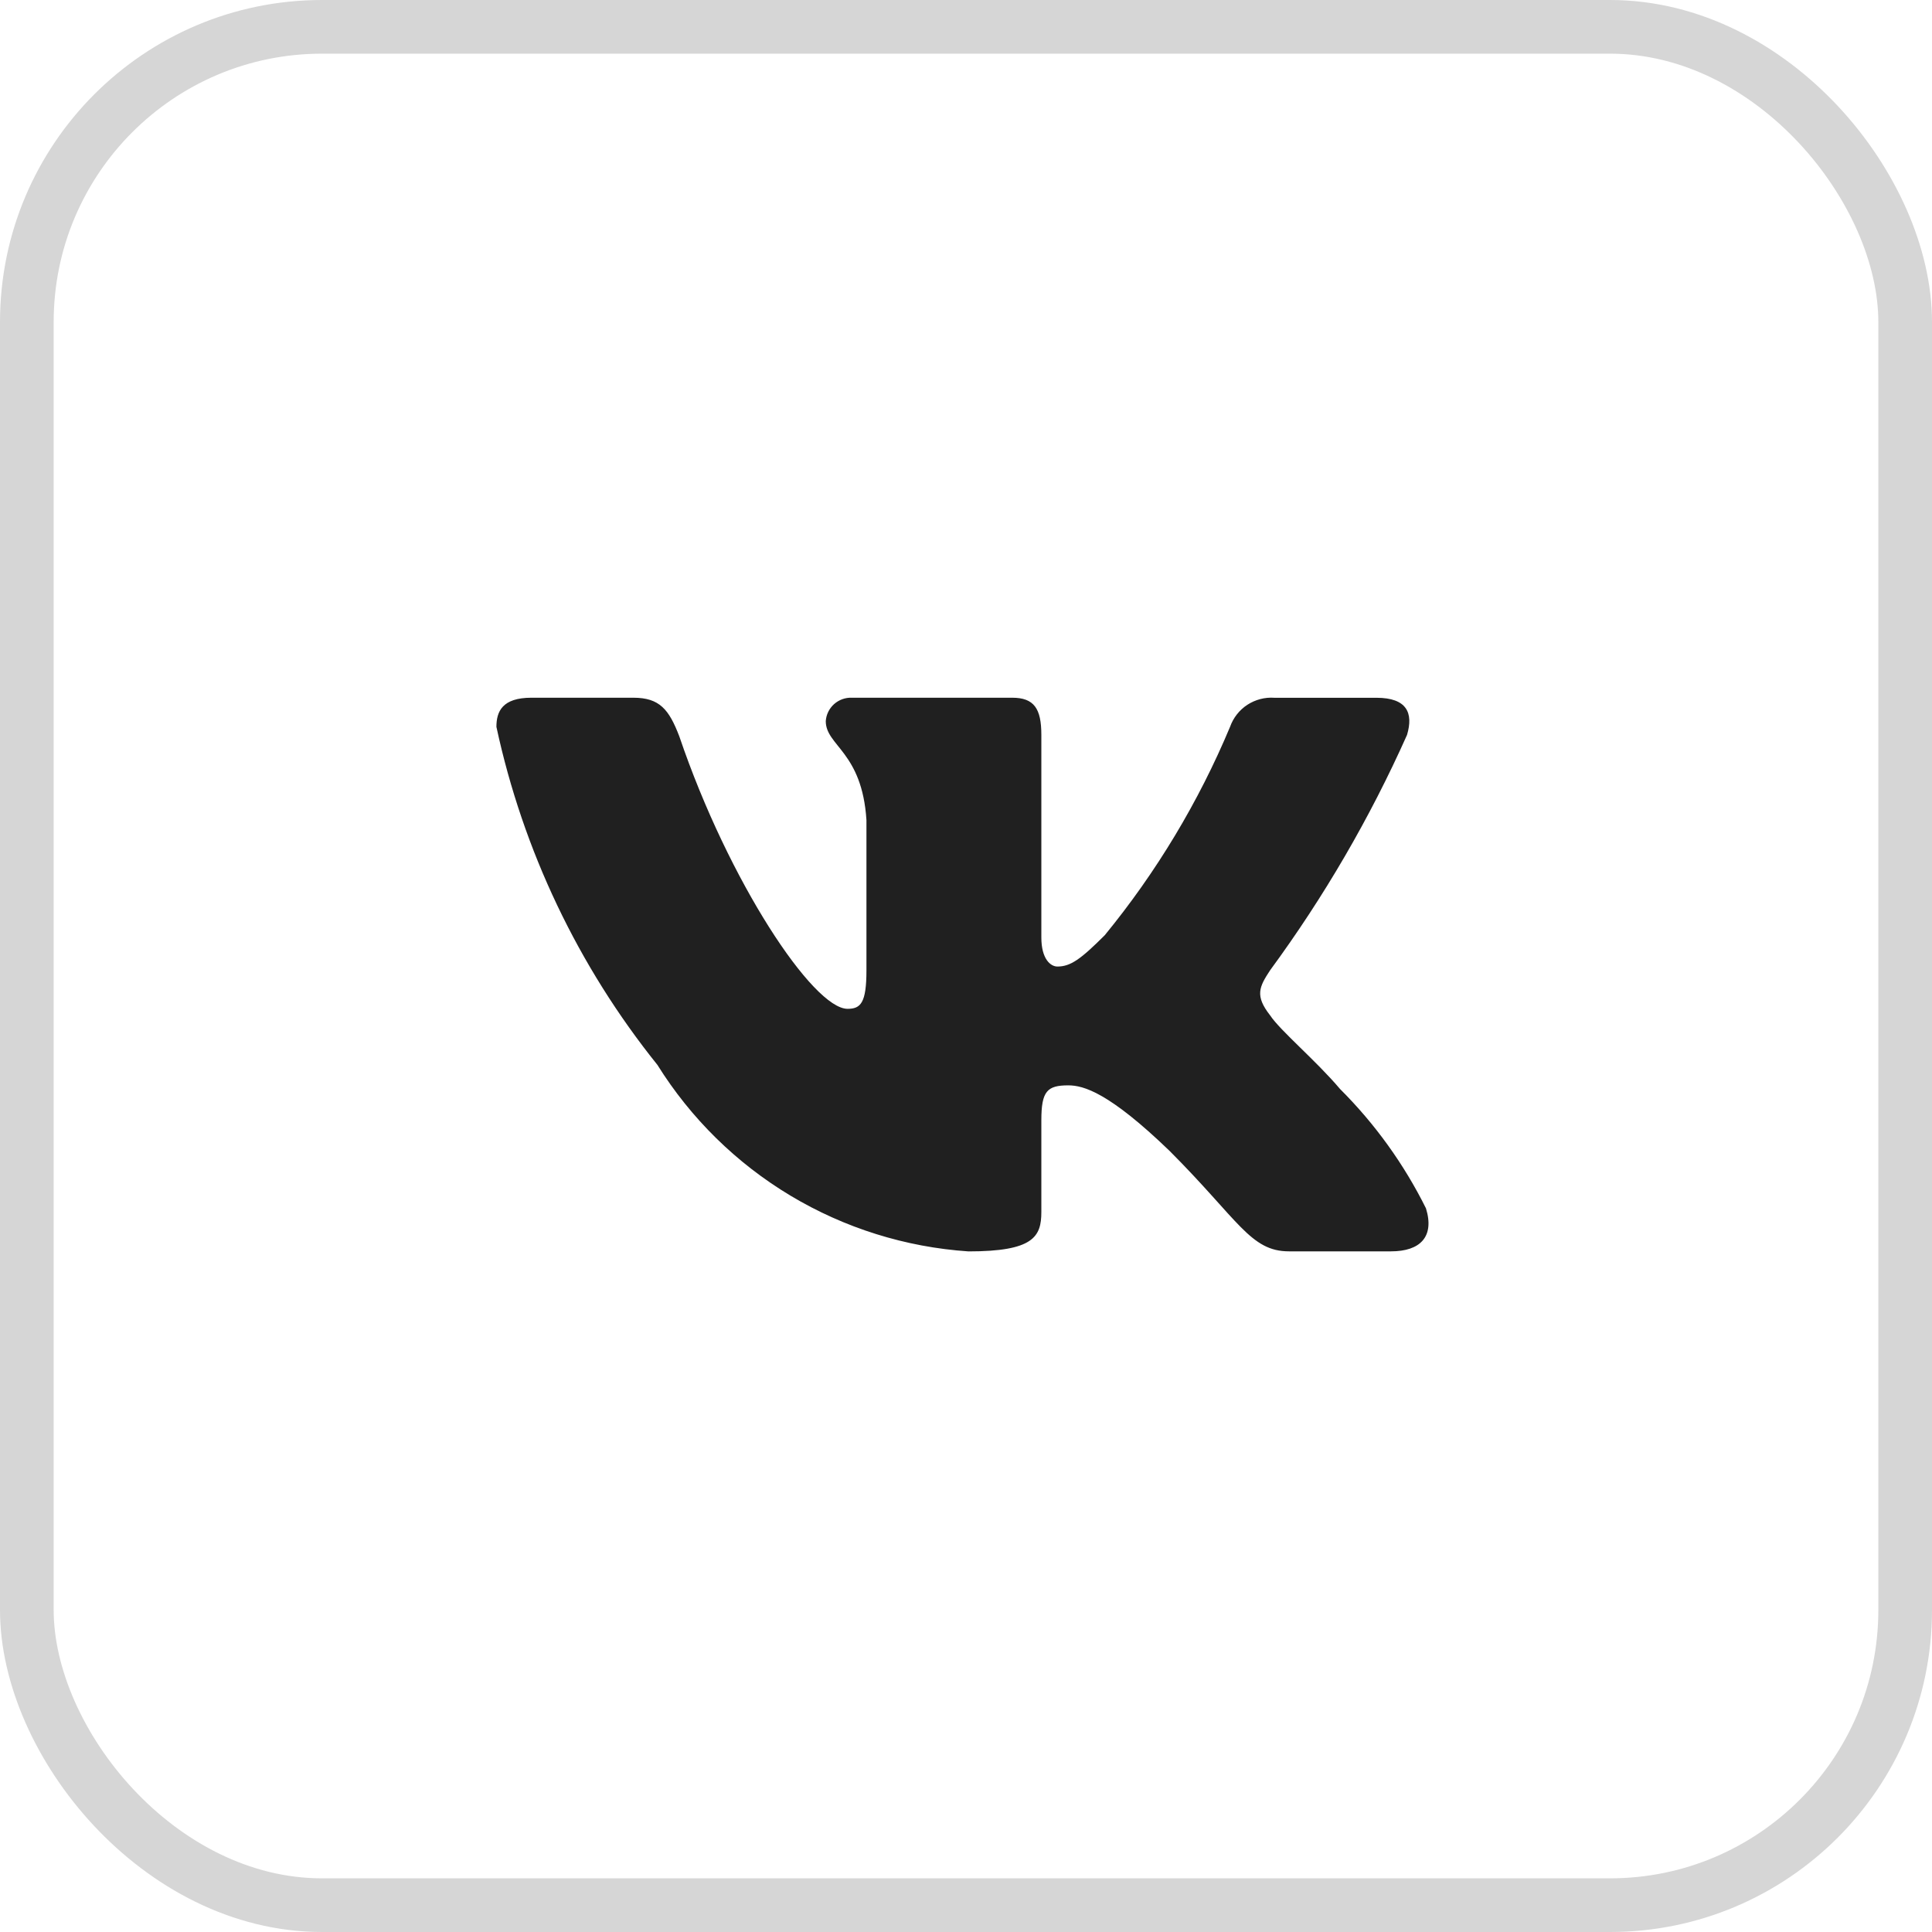
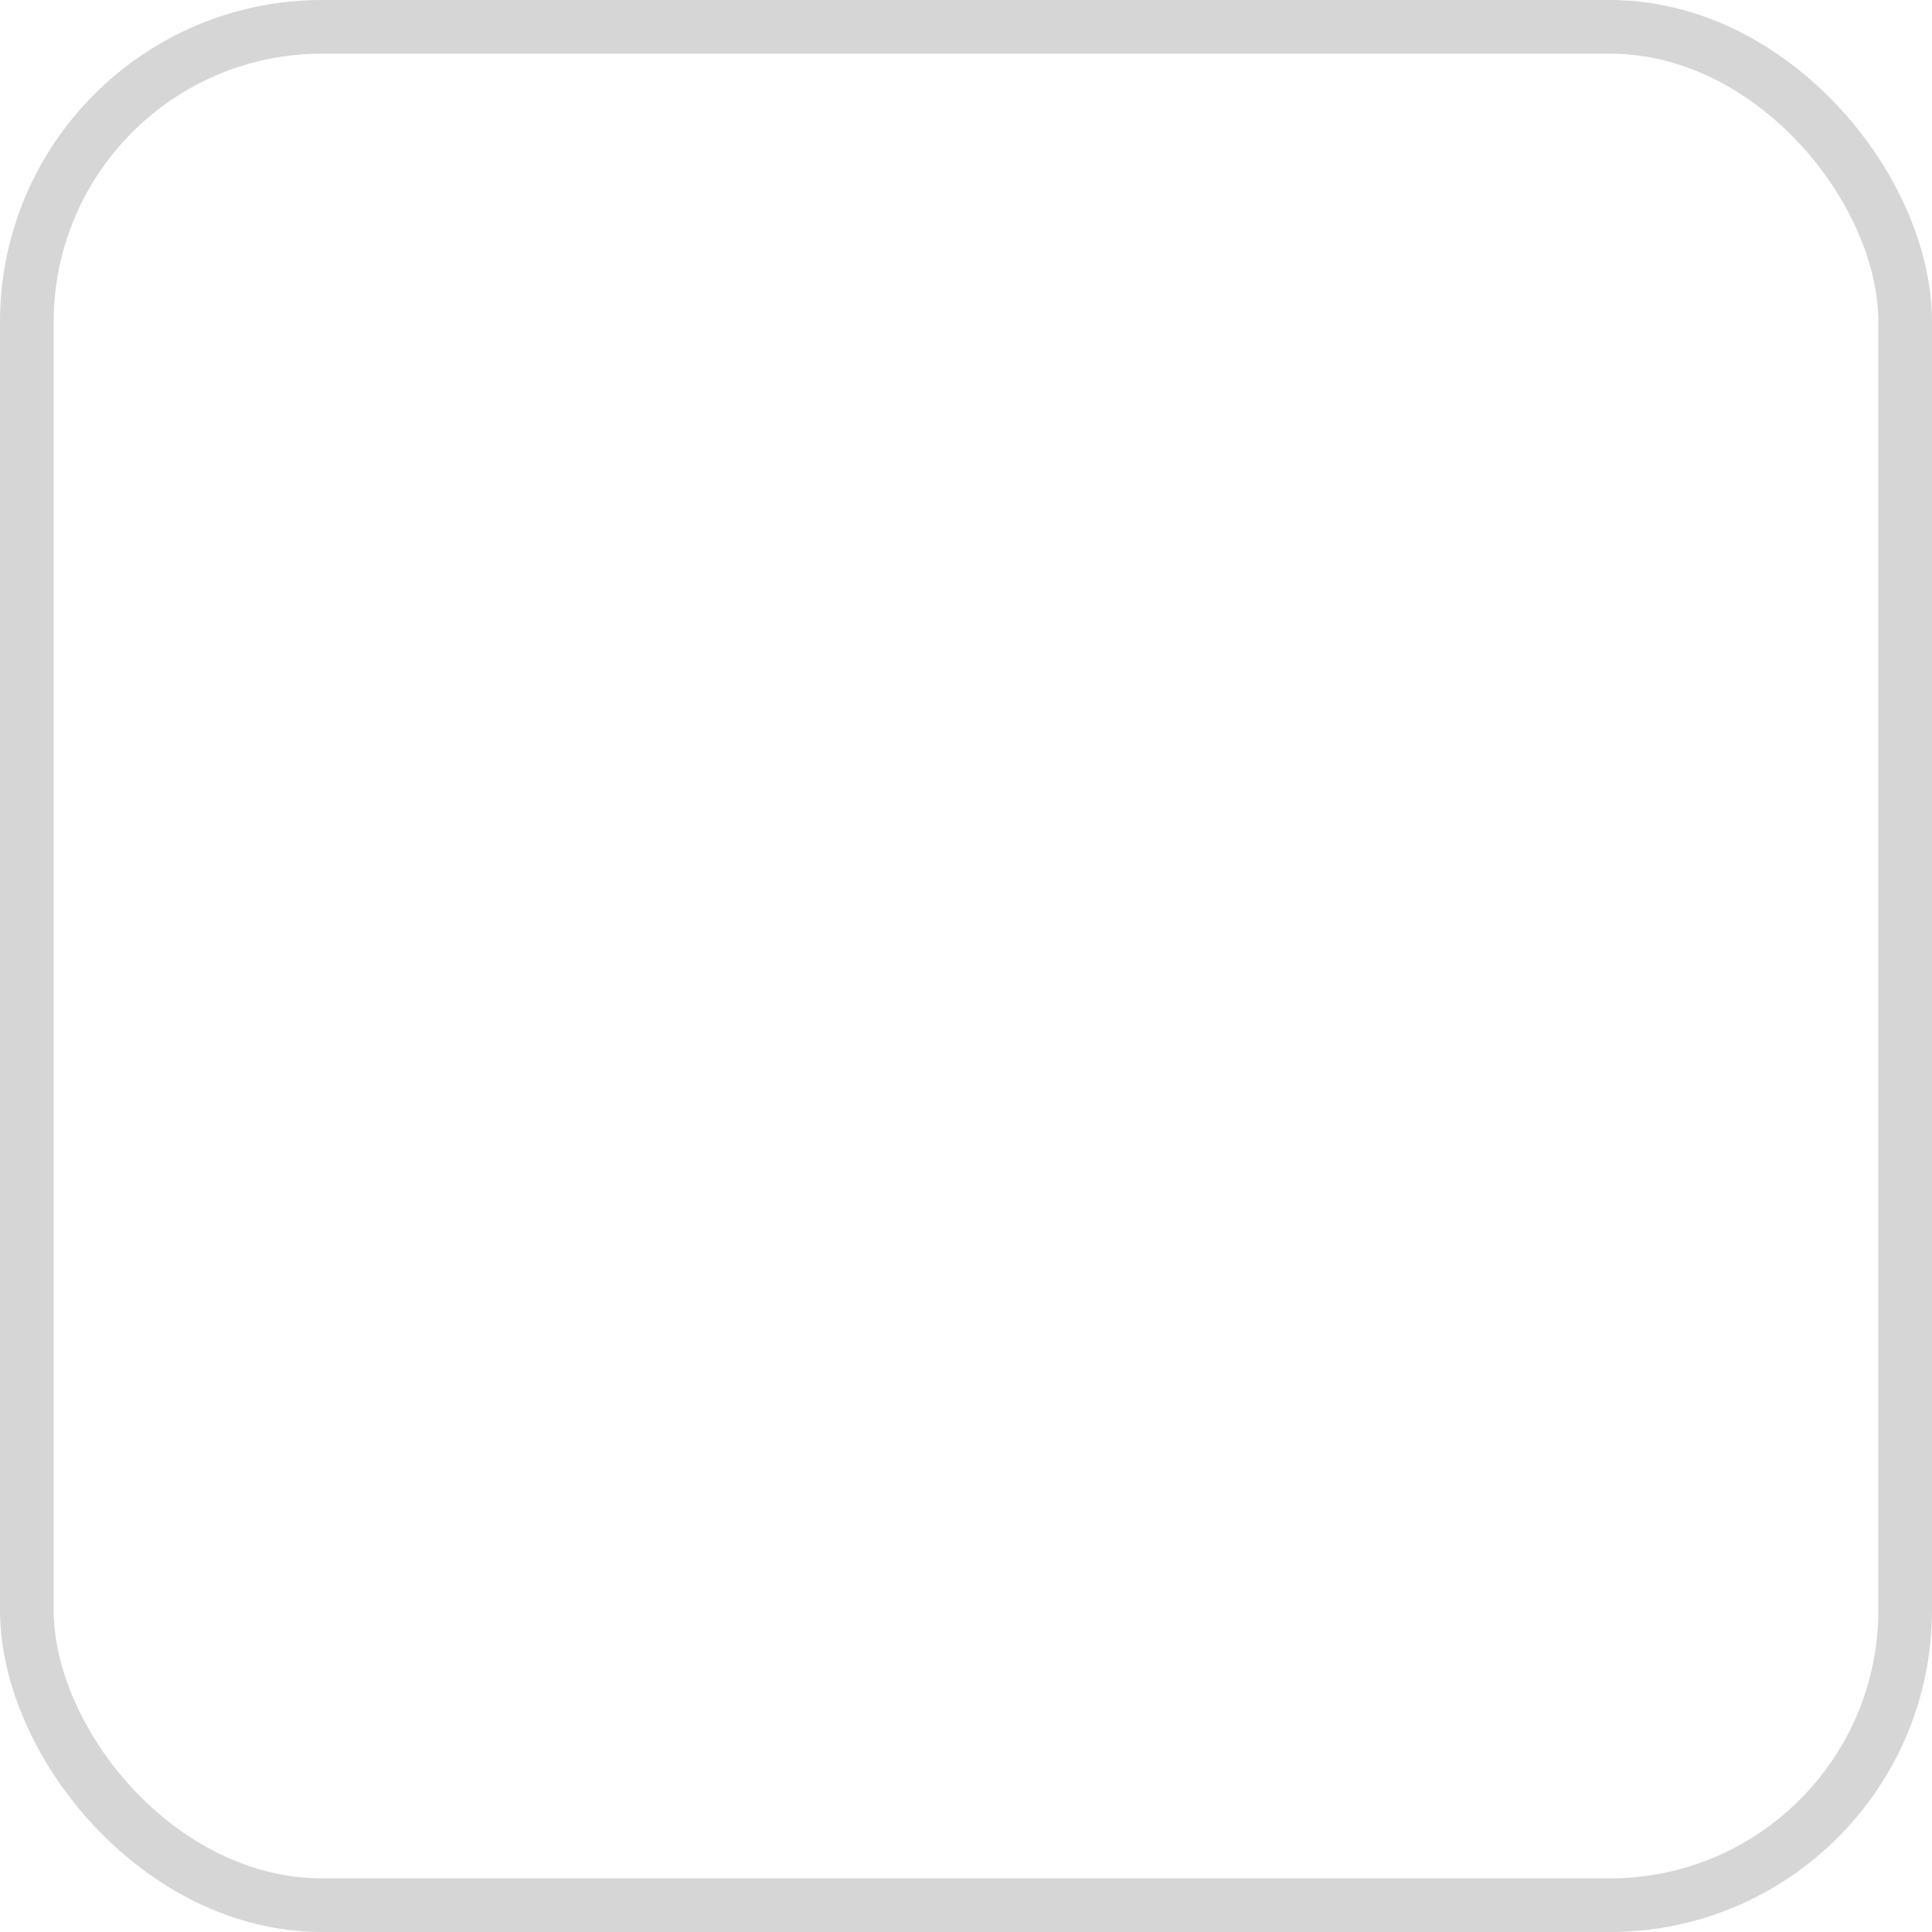
<svg xmlns="http://www.w3.org/2000/svg" width="36" height="36" viewBox="0 0 36 36" fill="none">
  <rect x="0.5" y="0.5" width="35" height="35" rx="5.5" stroke="#D6D6D6" />
-   <path d="M25.92 23.317H24.018C23.299 23.317 23.082 22.735 21.793 21.445C20.667 20.359 20.191 20.224 19.906 20.224C19.512 20.224 19.404 20.332 19.404 20.875V22.584C19.404 23.047 19.254 23.318 18.046 23.318C16.874 23.239 15.737 22.883 14.729 22.279C13.722 21.675 12.872 20.84 12.25 19.843C10.774 18.005 9.747 15.849 9.25 13.544C9.25 13.259 9.358 13.001 9.902 13.001H11.802C12.29 13.001 12.466 13.219 12.658 13.721C13.58 16.436 15.154 18.798 15.793 18.798C16.038 18.798 16.145 18.689 16.145 18.079V15.282C16.064 14.006 15.387 13.899 15.387 13.437C15.395 13.315 15.451 13.202 15.542 13.12C15.633 13.039 15.752 12.996 15.874 13.001H18.861C19.269 13.001 19.404 13.204 19.404 13.693V17.468C19.404 17.875 19.579 18.01 19.703 18.01C19.948 18.01 20.136 17.875 20.585 17.427C21.547 16.253 22.334 14.944 22.92 13.544C22.98 13.375 23.093 13.231 23.242 13.133C23.392 13.036 23.569 12.989 23.747 13.002H25.648C26.218 13.002 26.339 13.287 26.218 13.694C25.527 15.242 24.671 16.712 23.667 18.079C23.462 18.391 23.38 18.554 23.667 18.92C23.855 19.205 24.522 19.762 24.969 20.291C25.621 20.941 26.162 21.693 26.571 22.516C26.734 23.046 26.462 23.317 25.92 23.317Z" fill="#202020" />
</svg>